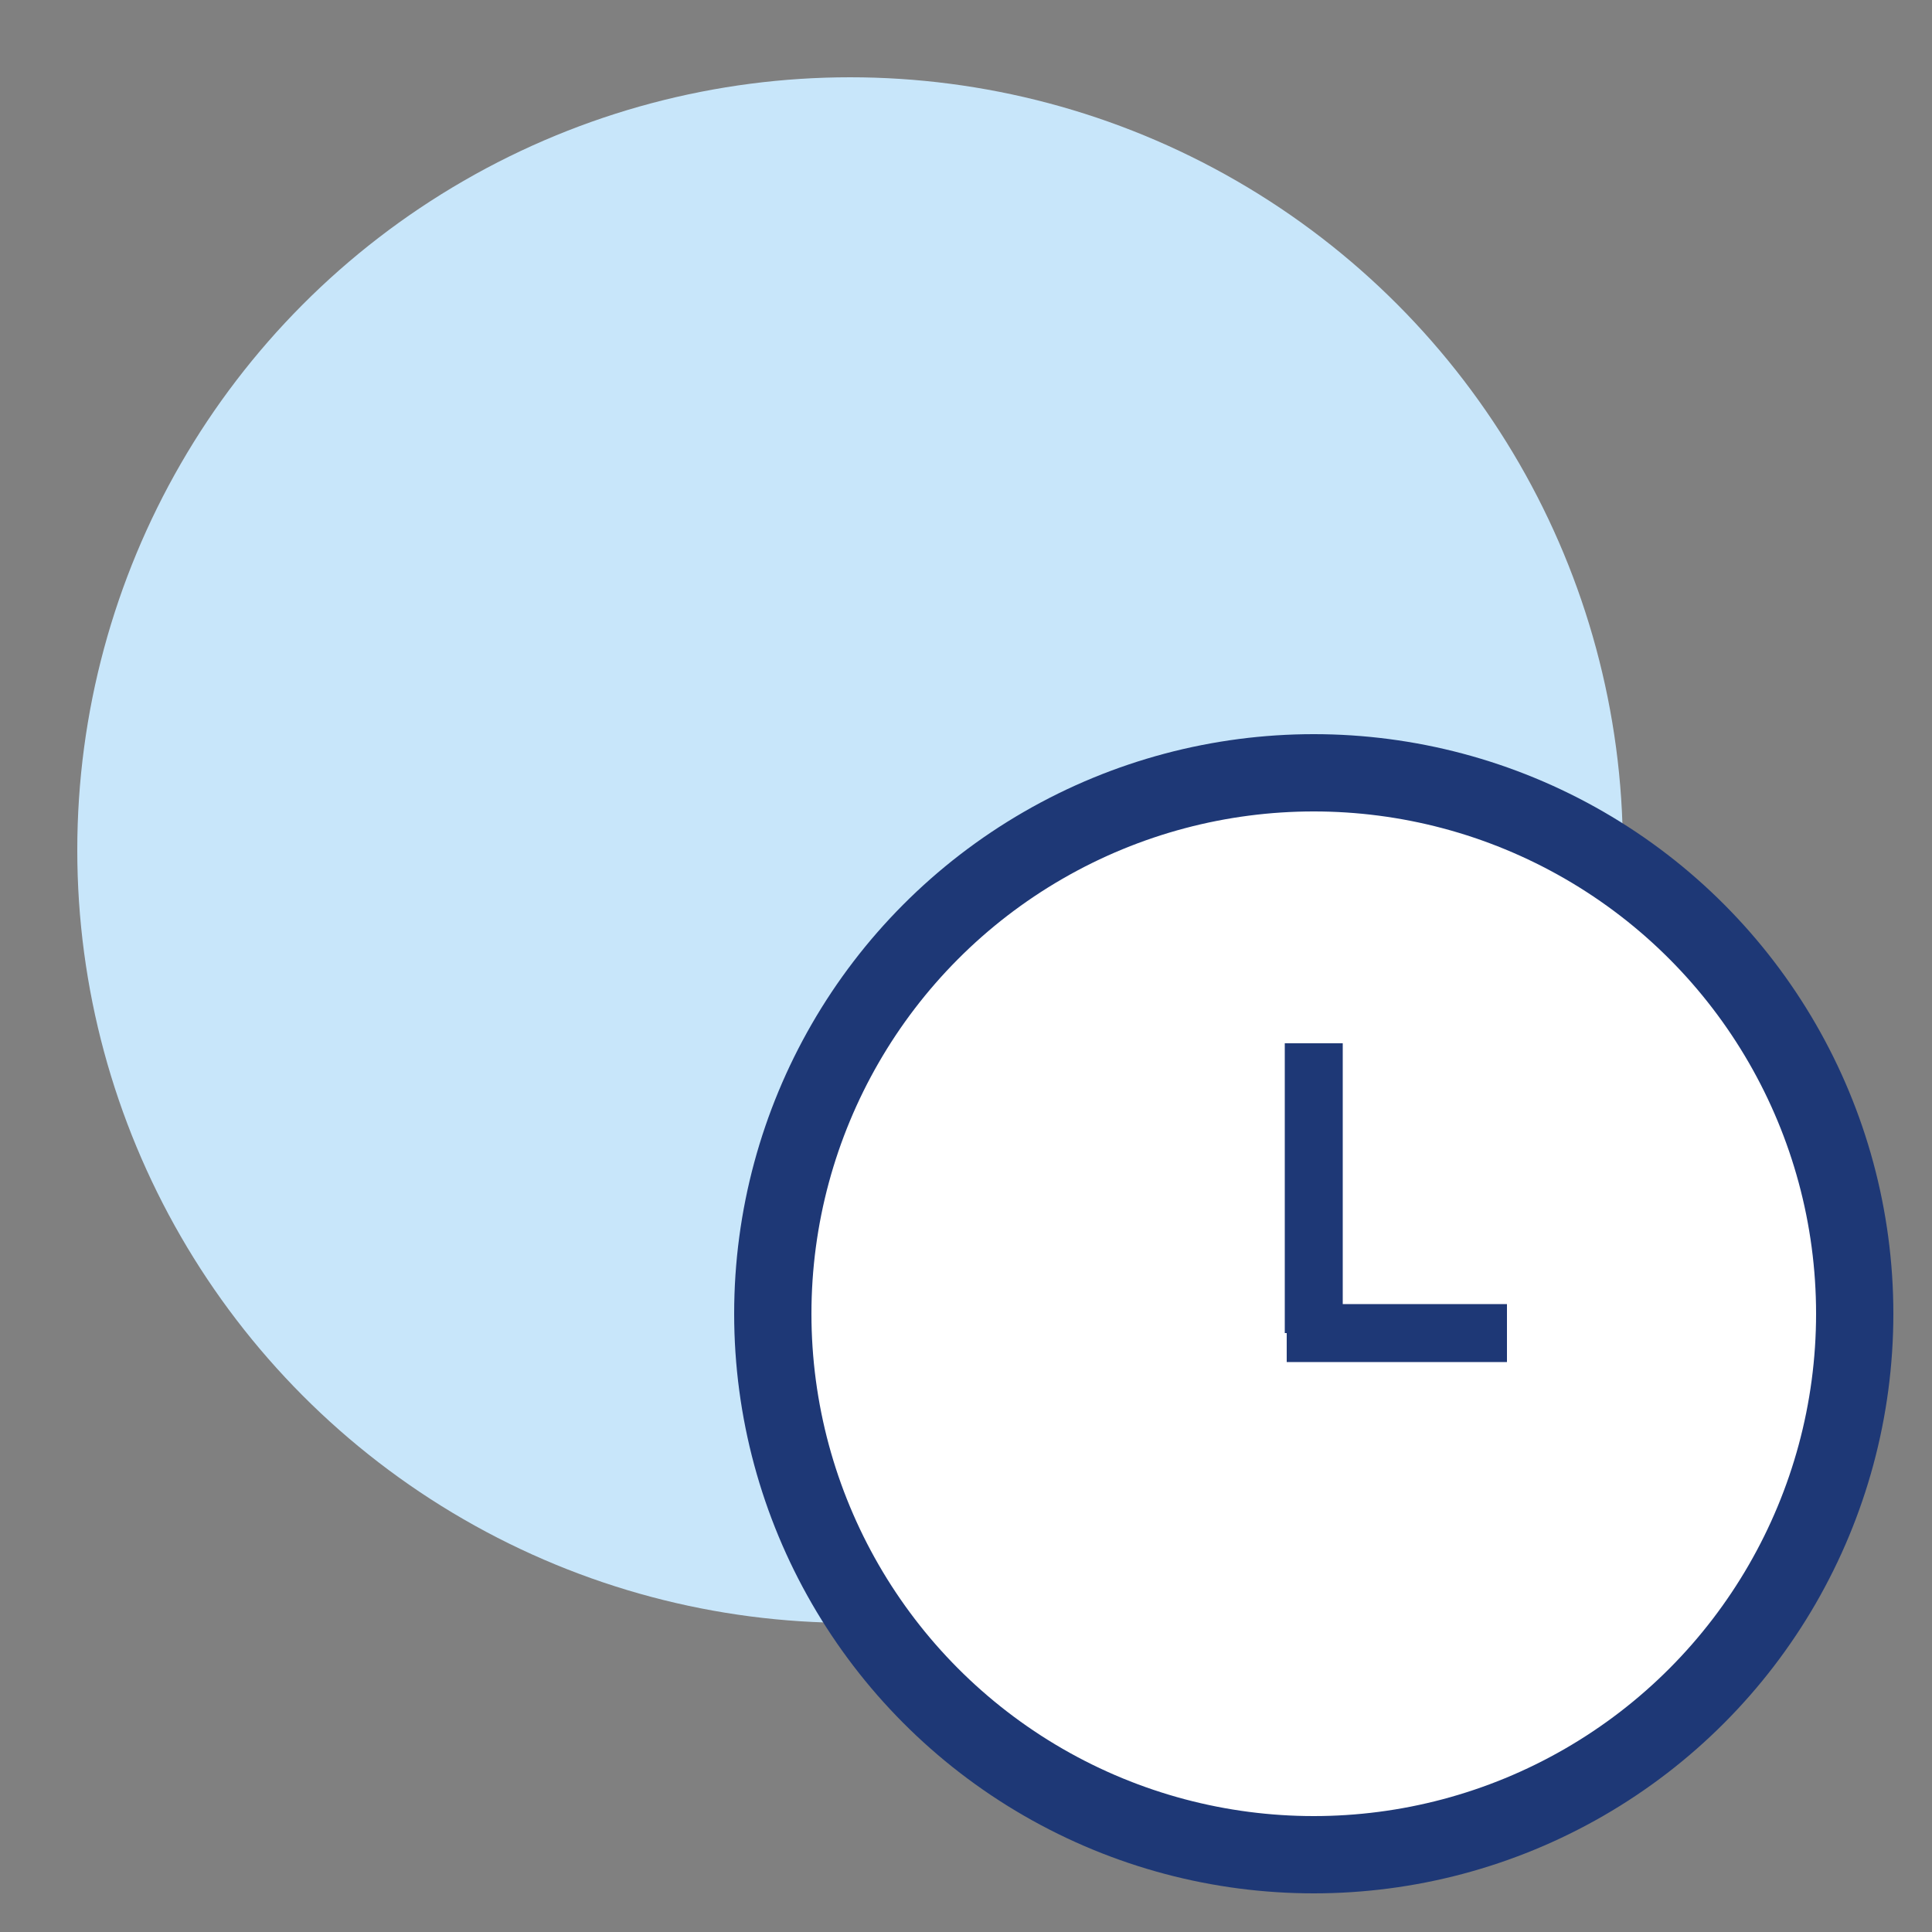
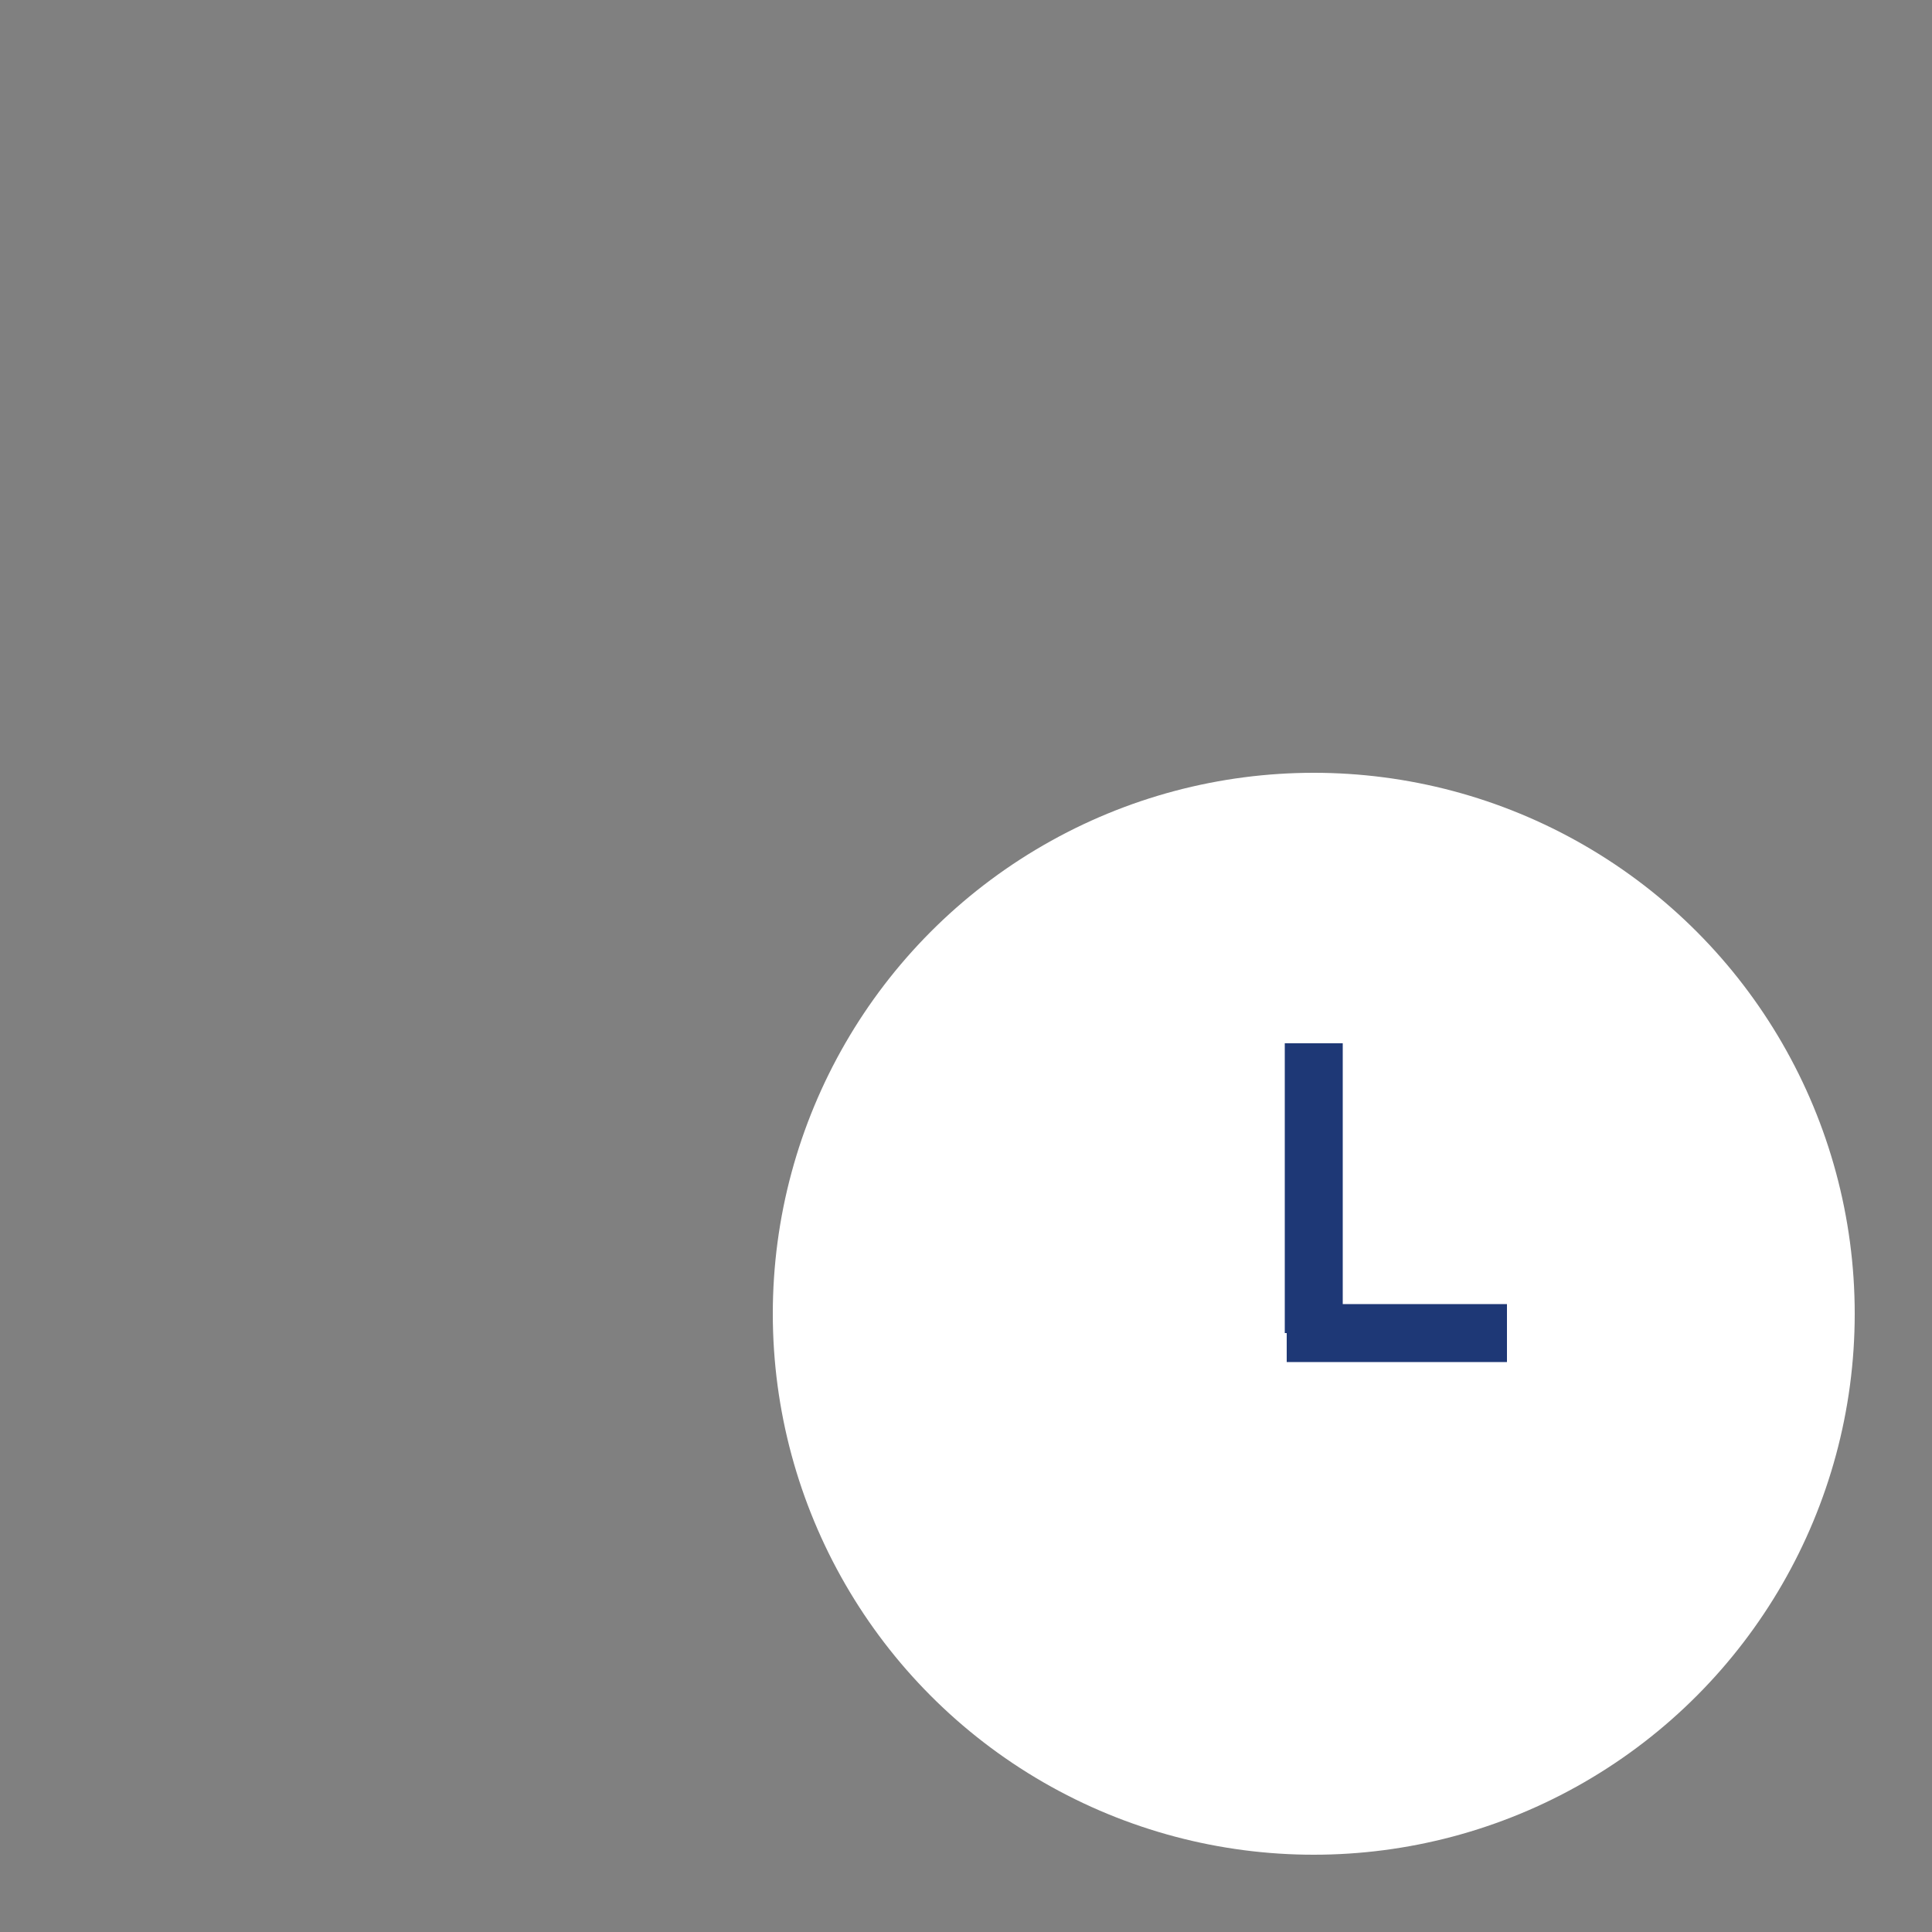
<svg xmlns="http://www.w3.org/2000/svg" width="50" height="50" viewBox="0 0 50 50">
  <rect x="0" y="0" width="50" height="50" fill="#808080" stroke="none" />
-   <circle class="uk-preserve" fill="#C8E6FA" cx="22" cy="22" r="20" />
  <circle class="uk-preserve" fill="#fff" cx="34" cy="34" r="14" />
-   <circle fill="none" stroke="#1e3876" stroke-miterlimit="10" stroke-width="2" cx="34" cy="34" r="14" />
  <line fill="none" stroke="#1e3876" stroke-miterlimit="10" stroke-width="1.5" x1="34" y1="27" x2="34" y2="34.5" />
  <line fill="none" stroke="#1e3876" stroke-miterlimit="10" stroke-width="1.5" x1="33.3" y1="34.5" x2="39" y2="34.5" />
</svg>